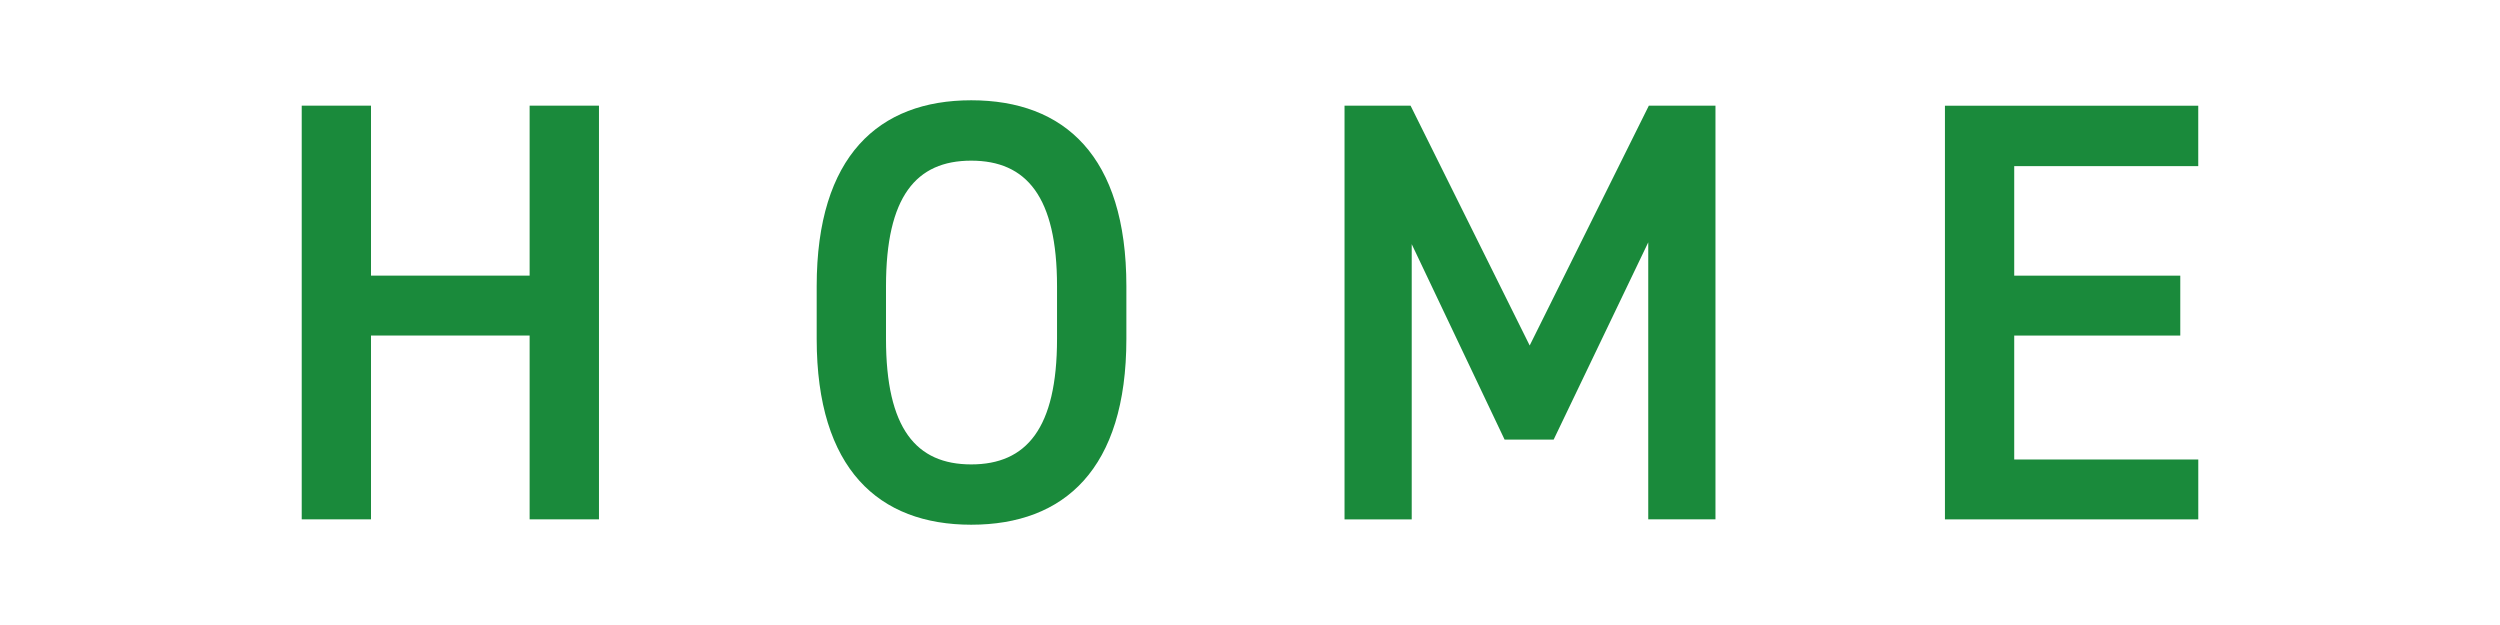
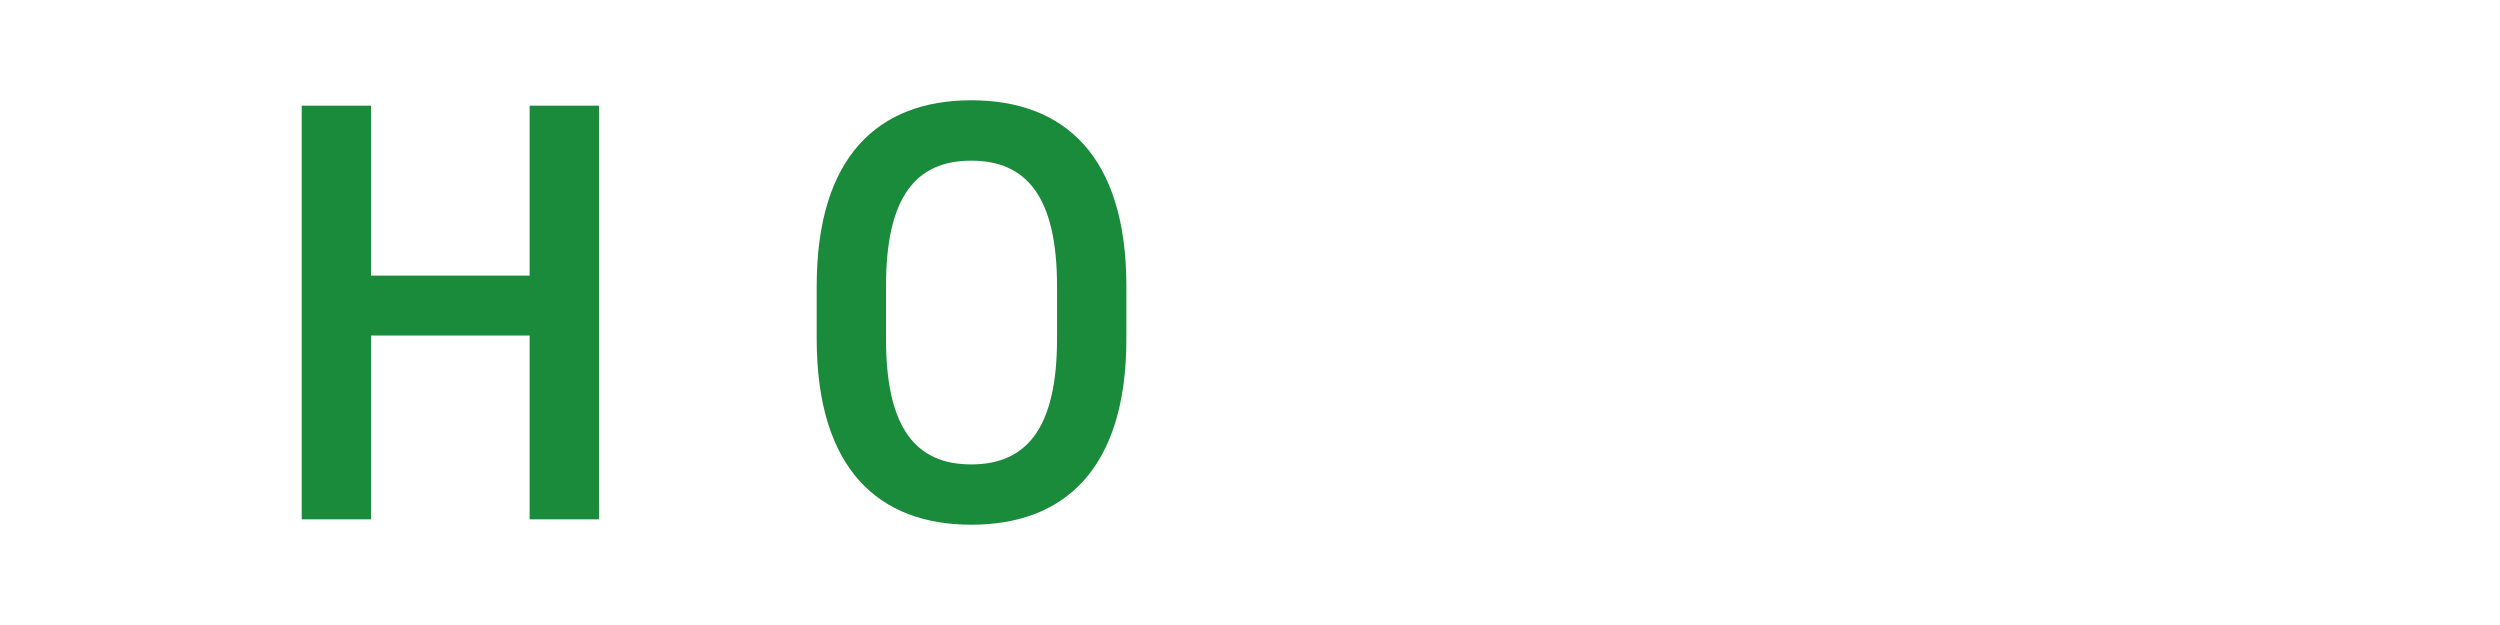
<svg xmlns="http://www.w3.org/2000/svg" version="1.1" x="0px" y="0px" width="80px" height="20px" viewBox="-9.655 -3.209 80 20" enable-background="new -9.655 -3.209 80 20" xml:space="preserve">
  <defs>
</defs>
  <path fill="#1A8A3B" d="M2.217,5.611h5.076V0.172h2.219V13.41H7.293V7.528H2.217v5.882H0V0.172h2.217V5.611z" />
  <path fill="#1A8A3B" d="M21.424,13.582c-2.956,0-4.945-1.778-4.945-5.945v-1.69C16.479,1.779,18.468,0,21.424,0  c2.976,0,4.965,1.779,4.965,5.946v1.69C26.389,11.804,24.399,13.582,21.424,13.582z M18.697,7.637c0,2.862,0.961,4.015,2.727,4.015  c1.767,0,2.746-1.152,2.746-4.015v-1.69c0-2.862-0.979-4.015-2.746-4.015c-1.766,0-2.727,1.152-2.727,4.015V7.637z" />
-   <path fill="#1A8A3B" d="M39.295,7.847l3.813-7.675h2.132V13.41h-2.151V4.546l-3.027,6.312h-1.57L35.52,4.604v8.807h-2.15V0.172  h2.113L39.295,7.847z" />
-   <path fill="#1A8A3B" d="M60.689,0.174v1.933H54.8v3.505h5.314v1.917H54.8v3.966h5.89v1.916h-8.107V0.174H60.689z" />
</svg>